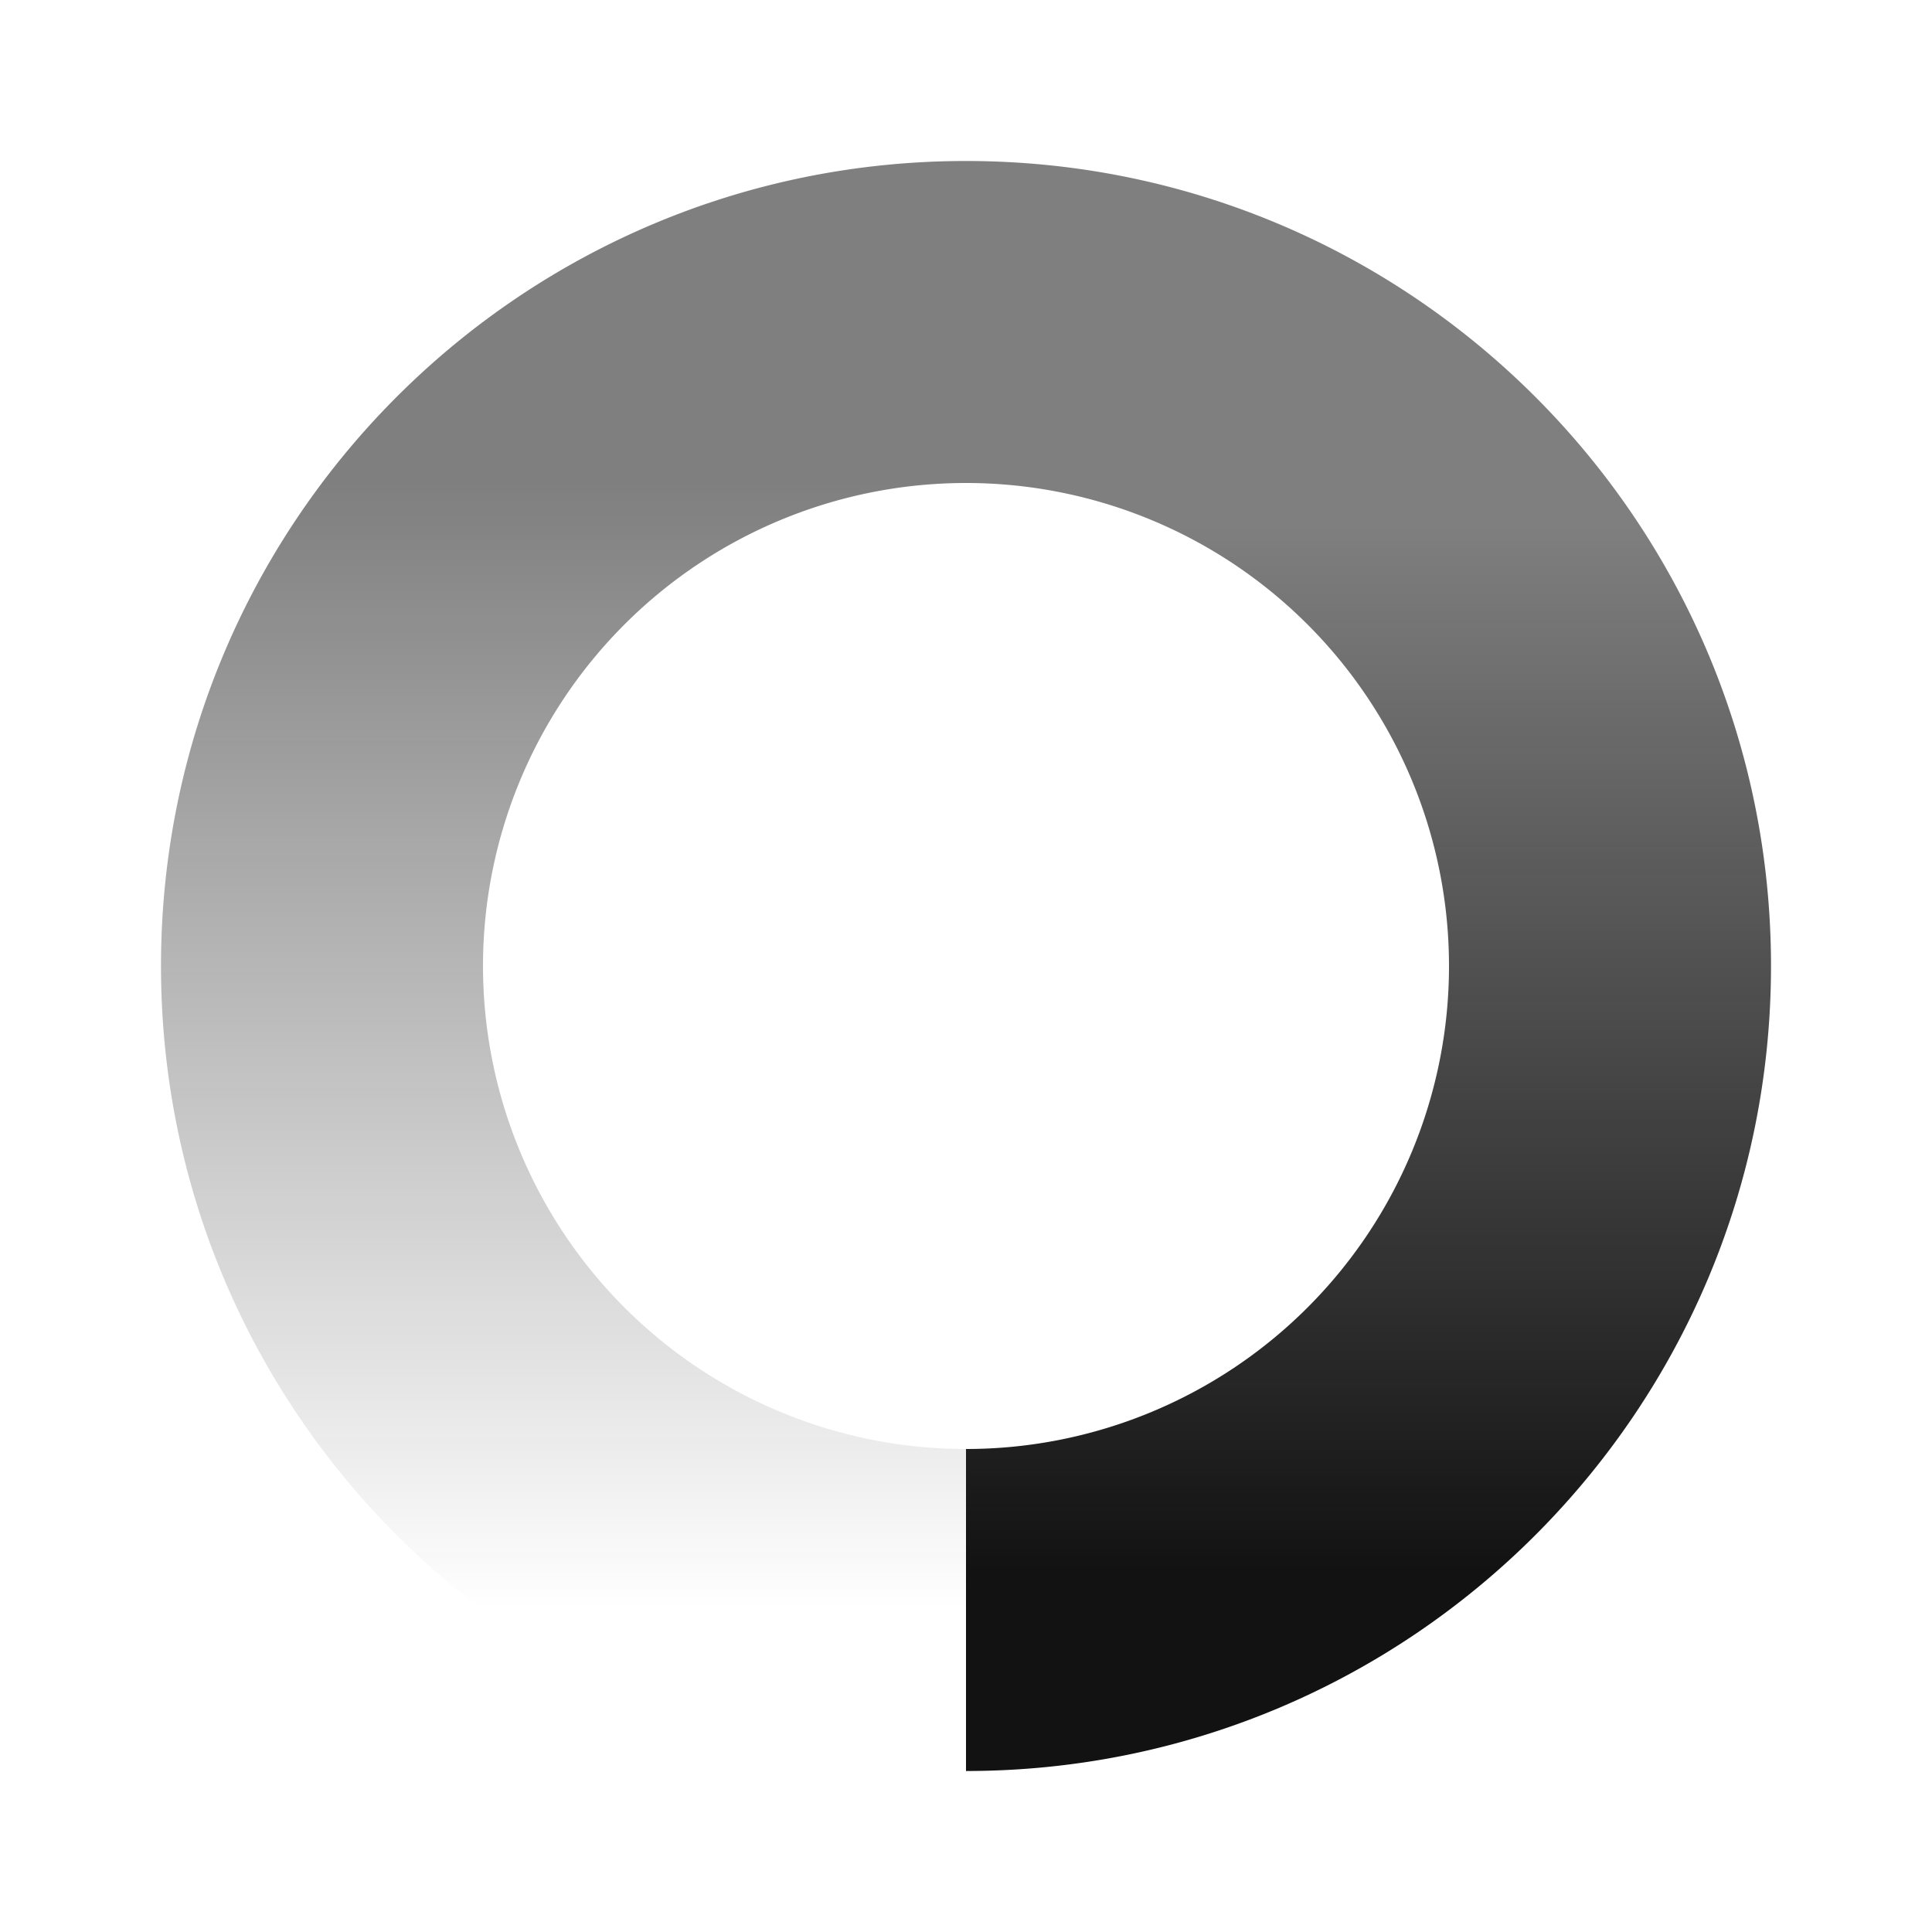
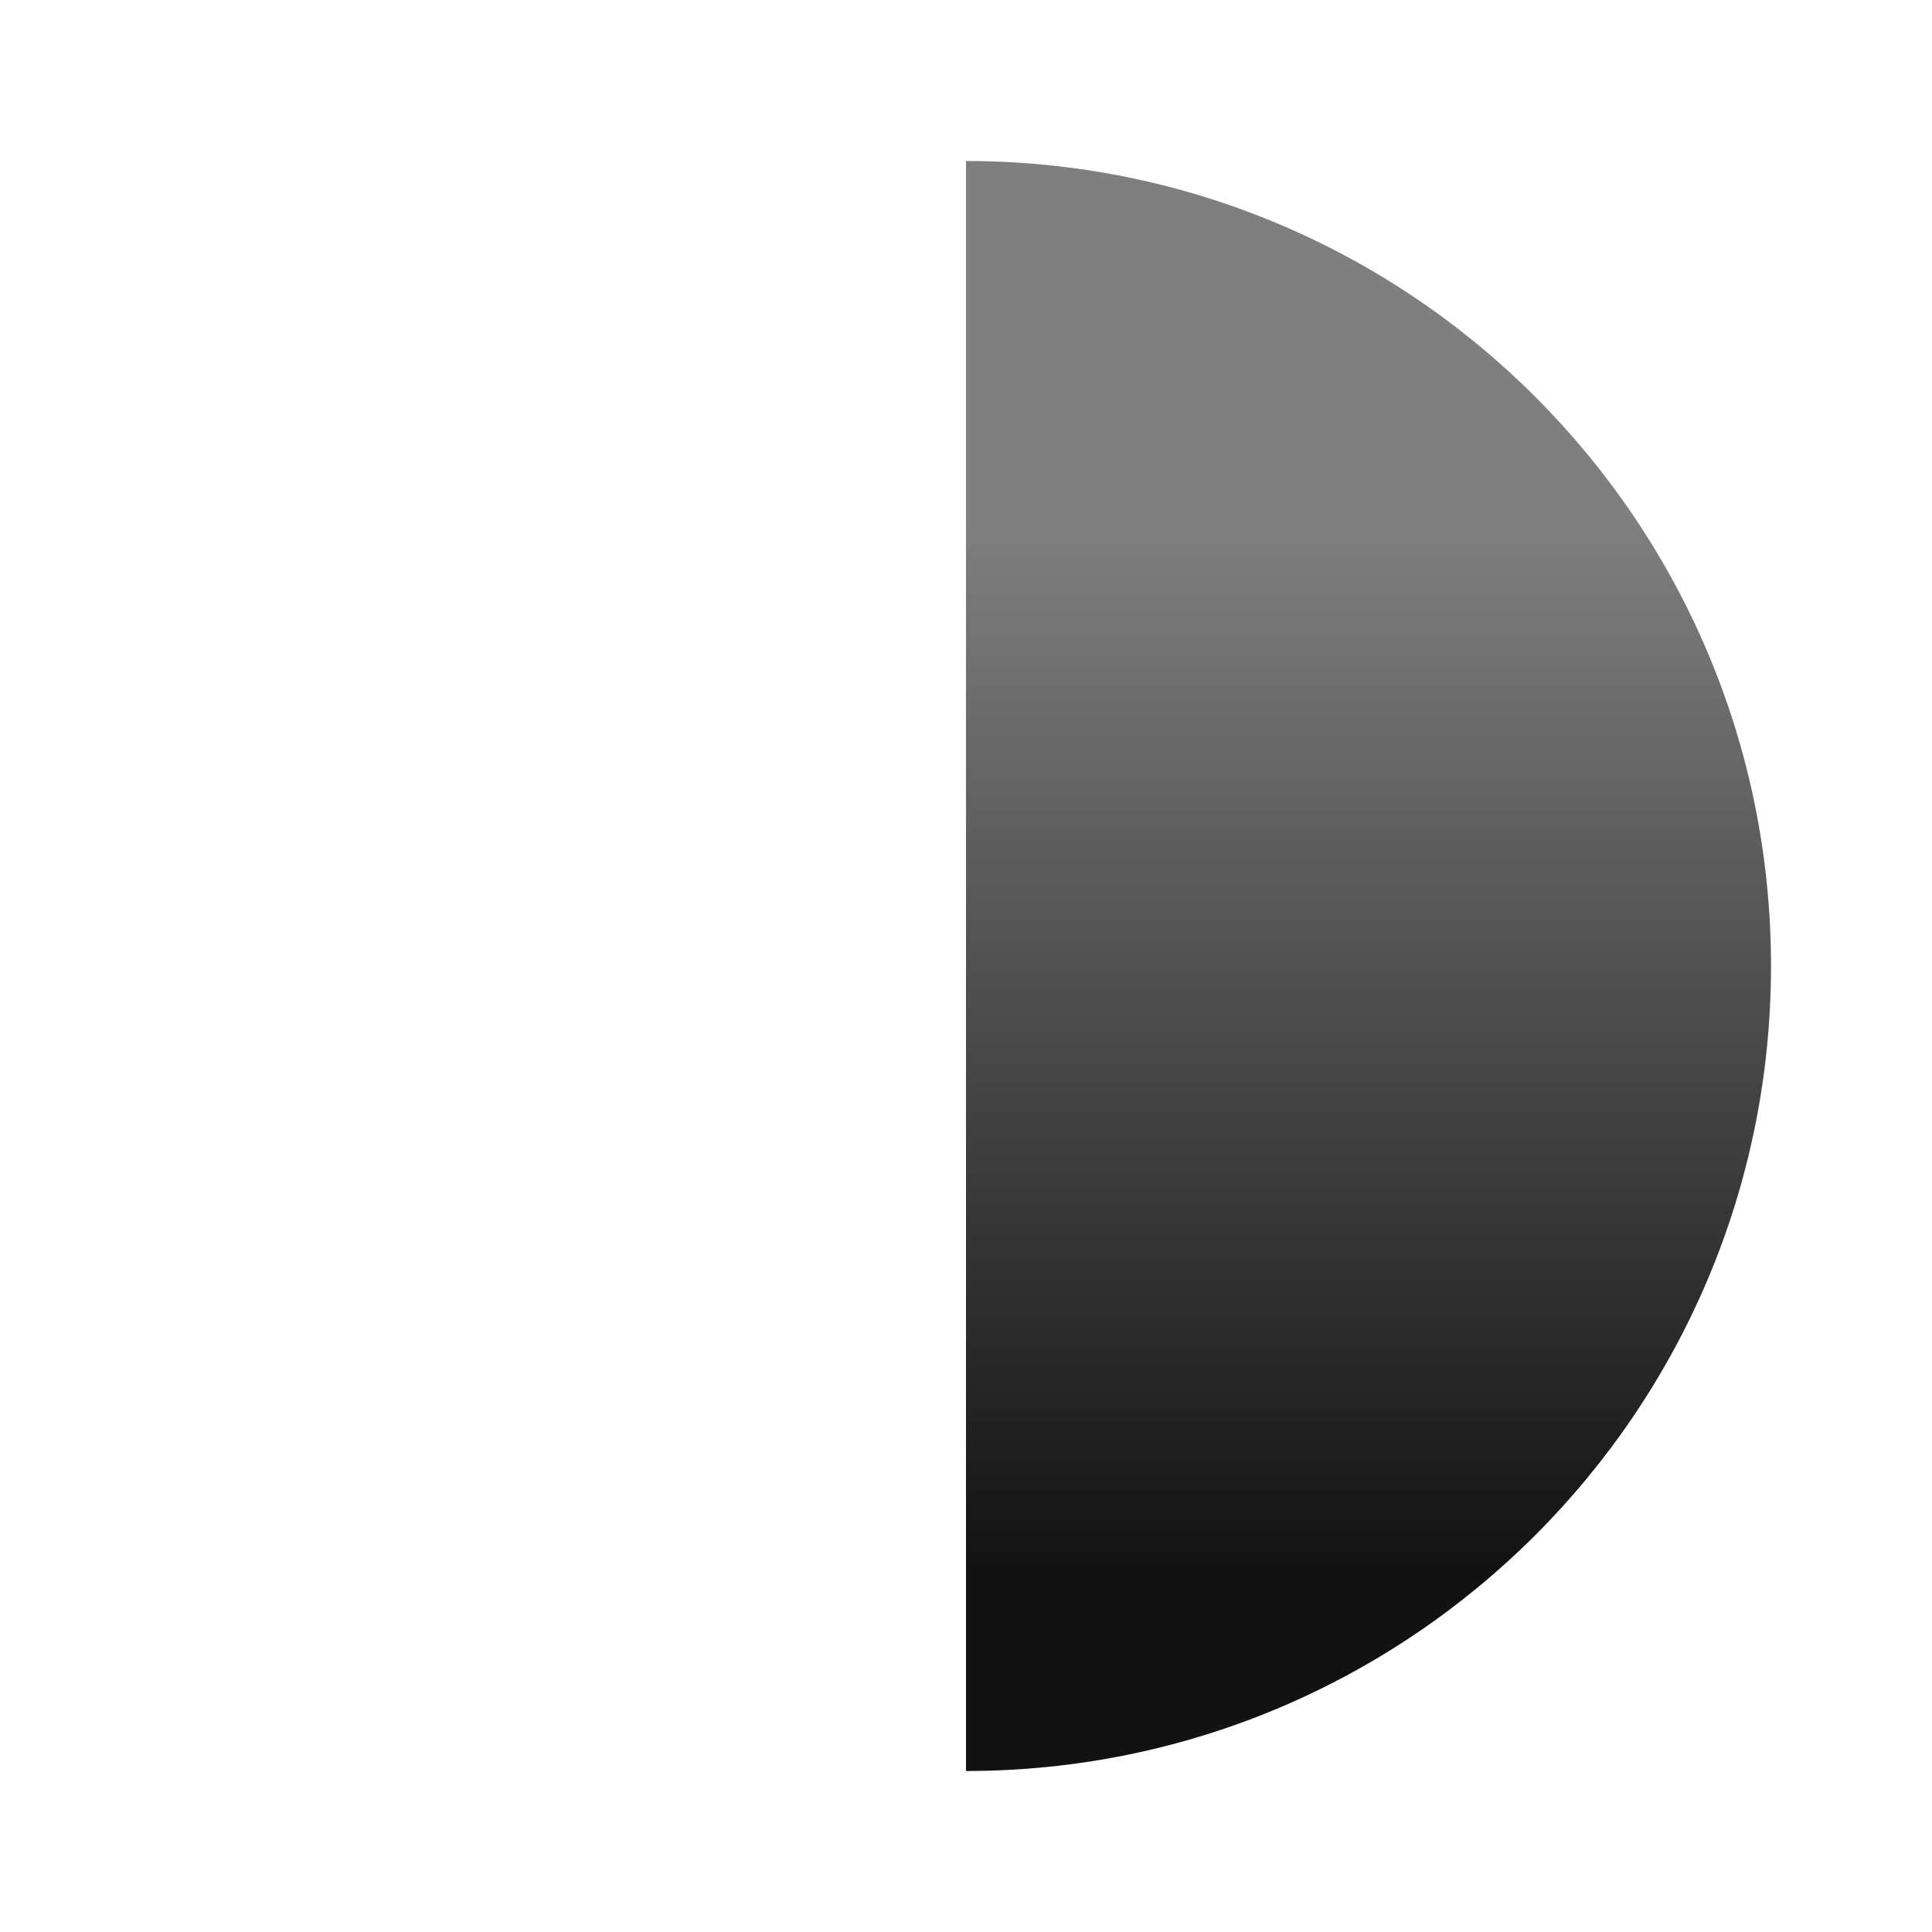
<svg xmlns="http://www.w3.org/2000/svg" width="24" height="24" viewBox="0 0 24 24" fill="none">
-   <path fill-rule="evenodd" clip-rule="evenodd" d="M12 2C6.477 2 2 6.477 2 12s4.477 10 10 10m0-16V2v4Zm0 0v12a6 6 0 0 1 0-12Z" fill="url(#paint0_linear_13591_2)" />
-   <path fill-rule="evenodd" clip-rule="evenodd" d="M12 22c5.523 0 10-4.477 10-10S17.523 2 12 2v4a6 6 0 0 1 0 12v4Z" fill="url(#paint1_linear_13591_2)" />
+   <path fill-rule="evenodd" clip-rule="evenodd" d="M12 22c5.523 0 10-4.477 10-10S17.523 2 12 2v4v4Z" fill="url(#paint1_linear_13591_2)" />
  <defs>
    <linearGradient id="paint0_linear_13591_2" x1="12" y1="20" x2="12" y2="6" gradientUnits="userSpaceOnUse">
      <stop stop-color="#121212" stop-opacity="0" />
      <stop offset="1" stop-color="#121212" stop-opacity=".54" />
    </linearGradient>
    <linearGradient id="paint1_linear_13591_2" x1="17" y1="19.5" x2="17" y2="6.5" gradientUnits="userSpaceOnUse">
      <stop stop-color="#121212" />
      <stop offset="1" stop-color="#121212" stop-opacity=".54" />
    </linearGradient>
  </defs>
</svg>